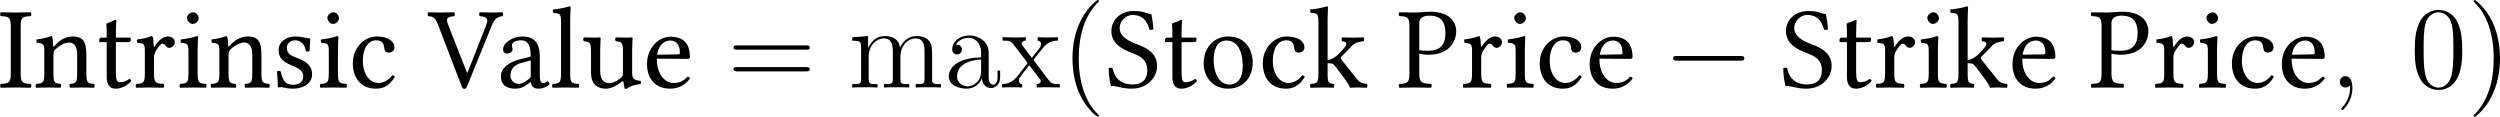
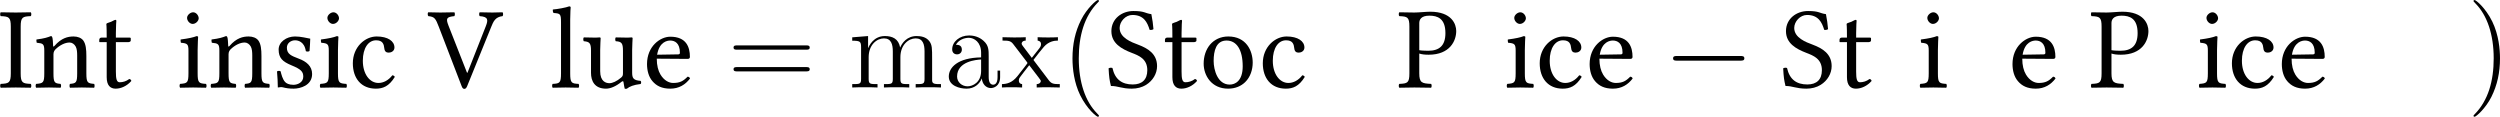
<svg xmlns="http://www.w3.org/2000/svg" xmlns:xlink="http://www.w3.org/1999/xlink" version="1.1" width="358.724pt" height="16.754pt" viewBox="147.52 263.557 358.724 16.754">
  <defs>
    <path id="g2-0" d="M7.878-2.75C8.082-2.75 8.297-2.75 8.297-2.989S8.082-3.228 7.878-3.228H1.411C1.207-3.228 .992-3.228 .992-2.989S1.207-2.75 1.411-2.75H7.878Z" />
    <path id="g20-40" d="M3.885 2.905C3.885 2.869 3.885 2.845 3.682 2.642C2.487 1.435 1.817-.538 1.817-2.977C1.817-5.296 2.379-7.293 3.766-8.703C3.885-8.811 3.885-8.835 3.885-8.871C3.885-8.942 3.826-8.966 3.778-8.966C3.622-8.966 2.642-8.106 2.056-6.934C1.447-5.727 1.172-4.447 1.172-2.977C1.172-1.913 1.339-.49 1.961 .789C2.666 2.224 3.646 3.001 3.778 3.001C3.826 3.001 3.885 2.977 3.885 2.905Z" />
    <path id="g20-41" d="M3.371-2.977C3.371-3.885 3.252-5.368 2.582-6.755C1.877-8.189 .897-8.966 .765-8.966C.717-8.966 .658-8.942 .658-8.871C.658-8.835 .658-8.811 .861-8.608C2.056-7.4 2.726-5.428 2.726-2.989C2.726-.669 2.164 1.327 .777 2.738C.658 2.845 .658 2.869 .658 2.905C.658 2.977 .717 3.001 .765 3.001C.921 3.001 1.901 2.14 2.487 .968C3.096-.251 3.371-1.542 3.371-2.977Z" />
-     <path id="g20-48" d="M5.356-3.826C5.356-4.818 5.296-5.786 4.866-6.695C4.376-7.687 3.515-7.95 2.929-7.95C2.236-7.95 1.387-7.603 .944-6.611C.61-5.858 .49-5.117 .49-3.826C.49-2.666 .574-1.793 1.004-.944C1.47-.036 2.295 .251 2.917 .251C3.957 .251 4.555-.371 4.902-1.064C5.332-1.961 5.356-3.132 5.356-3.826ZM2.917 .012C2.534 .012 1.757-.203 1.53-1.506C1.399-2.224 1.399-3.132 1.399-3.969C1.399-4.949 1.399-5.834 1.59-6.539C1.793-7.34 2.403-7.711 2.917-7.711C3.371-7.711 4.065-7.436 4.292-6.408C4.447-5.727 4.447-4.782 4.447-3.969C4.447-3.168 4.447-2.26 4.316-1.53C4.089-.215 3.335 .012 2.917 .012Z" />
    <path id="g20-61" d="M8.07-3.873C8.237-3.873 8.452-3.873 8.452-4.089C8.452-4.316 8.249-4.316 8.07-4.316H1.028C.861-4.316 .646-4.316 .646-4.101C.646-3.873 .849-3.873 1.028-3.873H8.07ZM8.07-1.65C8.237-1.65 8.452-1.65 8.452-1.865C8.452-2.092 8.249-2.092 8.07-2.092H1.028C.861-2.092 .646-2.092 .646-1.877C.646-1.65 .849-1.65 1.028-1.65H8.07Z" />
    <path id="g20-97" d="M4.615-3.192C4.615-3.838 4.615-4.316 4.089-4.782C3.67-5.165 3.132-5.332 2.606-5.332C1.626-5.332 .873-4.686 .873-3.909C.873-3.563 1.1-3.395 1.375-3.395C1.662-3.395 1.865-3.599 1.865-3.885C1.865-4.376 1.435-4.376 1.255-4.376C1.53-4.878 2.104-5.093 2.582-5.093C3.132-5.093 3.838-4.639 3.838-3.563V-3.084C1.435-3.049 .526-2.044 .526-1.124C.526-.179 1.626 .12 2.355 .12C3.144 .12 3.682-.359 3.909-.933C3.957-.371 4.328 .06 4.842 .06C5.093 .06 5.786-.108 5.786-1.064V-1.733H5.523V-1.064C5.523-.383 5.236-.287 5.069-.287C4.615-.287 4.615-.921 4.615-1.1V-3.192ZM3.838-1.686C3.838-.514 2.965-.12 2.451-.12C1.865-.12 1.375-.55 1.375-1.124C1.375-2.702 3.407-2.845 3.838-2.869V-1.686Z" />
    <path id="g20-109" d="M8.572-2.905C8.572-4.017 8.572-4.352 8.297-4.734C7.95-5.2 7.388-5.272 6.982-5.272C5.99-5.272 5.487-4.555 5.296-4.089C5.129-5.009 4.483-5.272 3.73-5.272C2.57-5.272 2.116-4.28 2.02-4.041H2.008V-5.272L.383-5.141V-4.794C1.196-4.794 1.291-4.71 1.291-4.125V-.885C1.291-.347 1.16-.347 .383-.347V0C.693-.024 1.339-.024 1.674-.024C2.02-.024 2.666-.024 2.977 0V-.347C2.212-.347 2.068-.347 2.068-.885V-3.108C2.068-4.364 2.893-5.033 3.634-5.033S4.543-4.423 4.543-3.694V-.885C4.543-.347 4.411-.347 3.634-.347V0C3.945-.024 4.591-.024 4.926-.024C5.272-.024 5.918-.024 6.229 0V-.347C5.464-.347 5.32-.347 5.32-.885V-3.108C5.32-4.364 6.145-5.033 6.886-5.033S7.795-4.423 7.795-3.694V-.885C7.795-.347 7.663-.347 6.886-.347V0C7.197-.024 7.843-.024 8.177-.024C8.524-.024 9.17-.024 9.48 0V-.347C8.883-.347 8.584-.347 8.572-.705V-2.905Z" />
    <path id="g20-120" d="M3.347-2.821C3.694-3.276 4.196-3.921 4.423-4.172C4.914-4.722 5.475-4.806 5.858-4.806V-5.153C5.344-5.129 5.32-5.129 4.854-5.129C4.4-5.129 4.376-5.129 3.778-5.153V-4.806C3.933-4.782 4.125-4.71 4.125-4.435C4.125-4.232 4.017-4.101 3.945-4.005L3.18-3.037L2.248-4.268C2.212-4.316 2.14-4.423 2.14-4.507C2.14-4.579 2.2-4.794 2.558-4.806V-5.153C2.26-5.129 1.65-5.129 1.327-5.129C.933-5.129 .909-5.129 .179-5.153V-4.806C.789-4.806 1.016-4.782 1.267-4.459L2.666-2.63C2.69-2.606 2.738-2.534 2.738-2.499S1.805-1.291 1.686-1.136C1.16-.49 .634-.359 .12-.347V0C.574-.024 .598-.024 1.112-.024C1.566-.024 1.59-.024 2.188 0V-.347C1.901-.383 1.853-.562 1.853-.729C1.853-.921 1.937-1.016 2.056-1.172C2.236-1.423 2.63-1.913 2.917-2.283L3.897-1.004C4.101-.741 4.101-.717 4.101-.646C4.101-.55 4.005-.359 3.682-.347V0C3.993-.024 4.579-.024 4.914-.024C5.308-.024 5.332-.024 6.049 0V-.347C5.416-.347 5.2-.371 4.914-.753L3.347-2.821Z" />
    <use id="g19-73" xlink:href="#g17-73" transform="scale(1.096)" />
    <use id="g19-80" xlink:href="#g17-80" transform="scale(1.096)" />
    <use id="g19-83" xlink:href="#g17-83" transform="scale(1.096)" />
    <use id="g19-86" xlink:href="#g17-86" transform="scale(1.096)" />
    <use id="g19-97" xlink:href="#g17-97" transform="scale(1.096)" />
    <use id="g19-99" xlink:href="#g17-99" transform="scale(1.096)" />
    <use id="g19-101" xlink:href="#g17-101" transform="scale(1.096)" />
    <use id="g19-105" xlink:href="#g17-105" transform="scale(1.096)" />
    <use id="g19-107" xlink:href="#g17-107" transform="scale(1.096)" />
    <use id="g19-108" xlink:href="#g17-108" transform="scale(1.096)" />
    <use id="g19-110" xlink:href="#g17-110" transform="scale(1.096)" />
    <use id="g19-111" xlink:href="#g17-111" transform="scale(1.096)" />
    <use id="g19-114" xlink:href="#g17-114" transform="scale(1.096)" />
    <use id="g19-115" xlink:href="#g17-115" transform="scale(1.096)" />
    <use id="g19-116" xlink:href="#g17-116" transform="scale(1.096)" />
    <use id="g19-117" xlink:href="#g17-117" transform="scale(1.096)" />
-     <path id="g4-59" d="M2.331 .048C2.331-.646 2.104-1.16 1.614-1.16C1.231-1.16 1.04-.849 1.04-.586S1.219 0 1.626 0C1.781 0 1.913-.048 2.02-.155C2.044-.179 2.056-.179 2.068-.179C2.092-.179 2.092-.012 2.092 .048C2.092 .442 2.02 1.219 1.327 1.997C1.196 2.14 1.196 2.164 1.196 2.188C1.196 2.248 1.255 2.307 1.315 2.307C1.411 2.307 2.331 1.423 2.331 .048Z" />
    <path id="g17-73" d="M2.076-1.326V-5.684C2.076-6.586 2.261-6.641 3.021-6.673C3.087-6.738 3.087-6.967 3.021-7.032C2.543-7.021 2.032-7.01 1.609-7.01C1.25-7.01 .717-7.021 .206-7.032C.141-6.967 .141-6.738 .206-6.673C.967-6.641 1.152-6.586 1.152-5.684V-1.326C1.152-.424 .967-.37 .206-.337C.141-.272 .141-.043 .206 .022C.696 .011 1.228 0 1.619 0S2.532 .011 3.021 .022C3.087-.043 3.087-.272 3.021-.337C2.261-.37 2.076-.424 2.076-1.326Z" />
    <path id="g17-80" d="M1.13-5.684V-1.326C1.13-.424 .946-.37 .185-.337C.12-.272 .12-.043 .185 .022C.674 .011 1.206 0 1.598 0C1.978 0 2.619 .011 3.163 .022C3.228-.043 3.228-.272 3.163-.337C2.315-.38 2.054-.424 2.054-1.326V-3.174C2.293-3.097 2.554-3.065 2.934-3.065C4.912-3.065 5.51-4.358 5.51-5.282C5.51-5.923 5.086-7.086 3.076-7.086C2.663-7.086 2.022-7.01 1.587-7.01C1.185-7.01 .619-7.021 .185-7.032C.12-6.967 .12-6.738 .185-6.673C.946-6.641 1.13-6.586 1.13-5.684ZM2.054-6.021C2.054-6.336 2.217-6.717 3-6.717C3.75-6.717 4.499-6.467 4.499-5.086C4.499-3.913 3.934-3.434 2.88-3.434C2.608-3.434 2.174-3.456 2.054-3.489V-6.021Z" />
    <path id="g17-83" d="M4.293-6.858C3.663-6.945 3.684-7.151 2.619-7.151C1.522-7.151 .554-6.423 .554-5.271C.554-4.13 1.5-3.608 2.456-3.239C3.108-2.989 3.913-2.684 3.913-1.619C3.913-.739 3.424-.283 2.554-.283C1.543-.283 .891-.75 .652-1.826C.511-1.869 .402-1.848 .293-1.793C.337-.956 .38-.674 .511-.141C1.196-.141 1.5 .109 2.467 .109C2.956 .109 3.424-.011 3.804-.25C4.434-.641 4.826-1.304 4.826-2C4.826-3.152 3.956-3.663 3.065-4C2.413-4.239 1.326-4.652 1.326-5.565C1.326-6.173 1.88-6.782 2.521-6.782C3.576-6.782 3.913-6.108 4.13-5.391C4.25-5.369 4.391-5.38 4.489-5.456C4.445-5.978 4.402-6.282 4.293-6.858Z" />
    <path id="g17-86" d="M4.869-6.673C5.673-6.619 5.673-6.325 5.445-5.738L3.728-1.38H3.684L1.945-5.804C1.695-6.456 1.761-6.597 2.5-6.673C2.565-6.738 2.565-6.967 2.5-7.032C2.065-7.021 1.576-7.01 1.185-7.01S.413-7.021 .054-7.032C-.011-6.967 0-6.738 .065-6.673C.663-6.619 .75-6.434 1.043-5.684L3.184-.12C3.25 .054 3.326 .13 3.434 .13C3.554 .13 3.63 .033 3.695-.12L5.945-5.662C6.151-6.173 6.325-6.597 7.01-6.673C7.075-6.738 7.075-6.967 7.01-7.032C6.684-7.021 6.304-7.01 6.054-7.01S5.315-7.021 4.869-7.032C4.804-6.967 4.804-6.738 4.869-6.673Z" />
-     <path id="g17-97" d="M3.184-.522C3.25-.185 3.369 .109 3.913 .109C4.326 .109 4.717-.076 4.945-.293C4.923-.424 4.88-.522 4.76-.587C4.684-.522 4.499-.413 4.358-.413C4.043-.413 4.032-.837 4.032-1.337V-2.934C4.032-4.478 3.184-4.771 2.391-4.771C1.5-4.771 .598-4.184 .598-3.565C.598-3.304 .728-3.174 .978-3.174C1.293-3.174 1.489-3.402 1.489-3.543C1.489-3.619 1.478-3.695 1.456-3.739C1.445-3.771 1.435-3.837 1.435-3.956C1.435-4.293 1.891-4.413 2.304-4.413C2.674-4.413 3.184-4.228 3.184-3C3.184-2.924 3.152-2.88 3.119-2.869L2.185-2.641C1.141-2.38 .391-1.804 .391-1.065C.391-.174 1 .109 1.761 .109C2.141 .109 2.467 .022 2.945-.348L3.163-.522H3.184ZM3.184-2.532V-1.098C3.184-.956 3.119-.88 3.032-.815C2.75-.587 2.38-.337 2.076-.337C1.532-.337 1.293-.772 1.293-1.109C1.293-1.598 1.522-2.098 2.326-2.304L3.184-2.532Z" />
    <path id="g17-99" d="M4.326-.989C4.282-1.087 4.195-1.13 4.097-1.141C3.728-.663 3.26-.424 2.793-.424C2-.424 1.337-1.228 1.337-2.5C1.337-3.695 1.858-4.413 2.576-4.413C3.217-4.413 3.304-4.032 3.347-3.652C3.38-3.358 3.532-3.26 3.76-3.26S4.293-3.402 4.293-3.739C4.293-4.336 3.673-4.771 2.63-4.771C1.554-4.771 .402-3.804 .402-2.261C.402-.859 1.185 .109 2.554 .109C3.206 .109 3.782-.098 4.326-.989Z" />
    <path id="g17-101" d="M4.195-1.011C3.793-.598 3.478-.424 2.848-.424C2.456-.424 2-.652 1.663-1.206C1.445-1.565 1.315-2.065 1.315-2.695L4.206-2.674C4.336-2.674 4.413-2.739 4.413-2.858C4.413-3.771 4.086-4.749 2.576-4.749C1.63-4.749 .402-3.847 .402-2.195C.402-1.587 .554-1 .913-.587C1.282-.152 1.793 .109 2.576 .109C3.402 .109 3.989-.272 4.423-.837C4.391-.946 4.326-1 4.195-1.011ZM1.348-3.065C1.554-4.293 2.315-4.391 2.576-4.391C2.989-4.391 3.478-4.163 3.478-3.25C3.478-3.152 3.434-3.097 3.315-3.097L1.348-3.065Z" />
    <path id="g17-105" d="M1.967-1.326V-3.489C1.967-4.032 2.011-4.728 2.011-4.728C2.011-4.771 1.956-4.804 1.869-4.804C1.565-4.684 1.13-4.586 .38-4.489C.359-4.423 .38-4.25 .402-4.184C1-4.13 1.109-4.065 1.109-3.445V-1.326C1.109-.424 .989-.391 .326-.337C.261-.272 .261-.043 .326 .022C.685 .011 1.109 0 1.543 0S2.391 .011 2.75 .022C2.815-.043 2.815-.272 2.75-.337C2.087-.38 1.967-.424 1.967-1.326ZM.978-6.51C.978-6.228 1.239-5.945 1.5-5.945C1.804-5.945 2.065-6.238 2.065-6.467C2.065-6.727 1.837-7.032 1.543-7.032C1.282-7.032 .978-6.771 .978-6.51Z" />
-     <path id="g17-107" d="M.935-1.326C.935-.424 .815-.38 .206-.337C.141-.272 .141-.043 .206 .022C.565 .011 .935 0 1.369 0C1.75 0 2.108 .011 2.358 .022C2.424-.043 2.424-.272 2.358-.337C1.913-.38 1.793-.424 1.793-1.326V-2.271C2-2.261 2.152-2.25 2.261-2.217C2.38-2.13 2.478-2.032 2.608-1.858L3.402-.793C3.717-.37 3.847-.163 3.858-.033C3.858 0 3.869 .022 3.902 .022C4.119 .011 4.358 0 4.576 0C4.912 0 5.249 .011 5.467 .022C5.532-.043 5.532-.272 5.467-.337C5.097-.38 4.826-.424 4.532-.793L3.097-2.598C3.054-2.652 3.021-2.695 3.021-2.75C3.021-2.793 3.021-2.815 3.065-2.858L4.021-3.847C4.347-4.195 4.728-4.282 5.162-4.326C5.228-4.391 5.228-4.619 5.162-4.684C4.912-4.673 4.608-4.663 4.217-4.663C3.804-4.663 3.402-4.673 3.152-4.684C3.087-4.619 3.087-4.391 3.152-4.326C3.76-4.282 3.5-3.902 3.402-3.771C3.152-3.456 2.815-3.087 2.532-2.88C2.293-2.706 2-2.576 1.793-2.543V-6.336C1.793-7.043 1.837-7.477 1.837-7.477C1.837-7.553 1.793-7.586 1.695-7.586C1.424-7.477 .609-7.325 .174-7.293C.152-7.206 .174-7.032 .239-6.967C.272-6.967 .304-6.967 .337-6.967C.815-6.934 .935-6.934 .935-6.075V-1.326Z" />
    <path id="g17-108" d="M1.032-1.326C1.032-.424 .913-.37 .25-.337C.185-.272 .185-.043 .25 .022C.63 .011 1.032 0 1.467 0S2.315 .011 2.674 .022C2.739-.043 2.739-.272 2.674-.337C2.011-.37 1.891-.424 1.891-1.326V-6.336C1.891-7.043 1.935-7.477 1.935-7.477C1.935-7.553 1.891-7.586 1.793-7.586C1.522-7.477 .706-7.325 .272-7.293C.25-7.206 .272-7.032 .337-6.967C.967-6.923 1.032-6.891 1.032-6.075V-1.326Z" />
    <path id="g17-110" d="M2-3.891C1.935-3.815 1.869-3.793 1.869-3.891C1.858-4.184 1.837-4.608 1.782-4.717C1.761-4.771 1.739-4.804 1.652-4.804C1.348-4.684 1.065-4.586 .315-4.489C.293-4.423 .315-4.25 .337-4.184C.924-4.13 1.043-4.076 1.043-3.445V-1.326C1.043-.435 .935-.391 .283-.337C.217-.272 .217-.043 .283 .022C.609 .011 1.043 0 1.478 0S2.239 .011 2.565 .022C2.63-.043 2.63-.272 2.565-.337C2.011-.391 1.902-.435 1.902-1.326V-3.108C1.902-3.337 2-3.467 2.087-3.565C2.5-3.967 2.989-4.206 3.413-4.206C3.63-4.206 3.858-4.065 3.989-3.815C4.097-3.597 4.119-3.304 4.119-2.978V-1.326C4.119-.435 4.01-.391 3.445-.337C3.391-.272 3.391-.043 3.445 .022C3.771 .011 4.119 0 4.554 0S5.38 .011 5.706 .022C5.76-.043 5.76-.272 5.706-.337C5.097-.391 4.978-.435 4.978-1.326V-2.945C4.978-3.543 4.934-4.065 4.684-4.402C4.499-4.641 4.163-4.771 3.782-4.771C3.25-4.771 2.641-4.63 2-3.891Z" />
    <path id="g17-111" d="M.446-2.228C.446-1.119 1.185 .109 2.728 .109C3.424 .109 3.956-.141 4.326-.5C4.815-.978 5.032-1.663 5.032-2.326C5.032-3.456 4.413-4.771 2.75-4.771C2.032-4.771 1.445-4.478 1.043-4.01C.652-3.543 .446-2.913 .446-2.228ZM2.587-4.391C3.521-4.391 4.097-3.543 4.097-1.978C4.097-.609 3.391-.272 2.88-.272C1.75-.272 1.38-1.641 1.38-2.478C1.38-3.424 1.609-4.391 2.587-4.391Z" />
-     <path id="g17-114" d="M1.913-3.891C1.891-4.326 1.88-4.608 1.826-4.717C1.804-4.771 1.782-4.804 1.695-4.804C1.391-4.684 1.109-4.586 .359-4.489C.337-4.423 .359-4.25 .38-4.184C.967-4.13 1.087-4.076 1.087-3.445V-1.326C1.087-.424 .956-.38 .283-.337C.217-.272 .217-.043 .283 .022C.663 .011 1.087 0 1.522 0S2.456 .011 2.837 .022C2.902-.043 2.902-.272 2.837-.337C2.076-.391 1.945-.424 1.945-1.326V-2.837C1.945-3.119 2.076-3.369 2.206-3.565C2.326-3.739 2.576-4.097 2.706-4.097C2.804-4.097 2.902-4.076 2.989-3.956C3.065-3.847 3.195-3.706 3.38-3.706C3.641-3.706 3.891-3.978 3.891-4.25C3.891-4.456 3.695-4.771 3.239-4.771C2.728-4.771 2.282-4.293 2.032-3.869C1.967-3.75 1.913-3.837 1.913-3.891Z" />
    <path id="g17-115" d="M.522-1.5C.565-.967 .598-.456 .598 0C.706-.022 .815-.033 .869-.033C.946-.033 1.011-.033 1.087-.011C1.38 .065 1.674 .109 2.076 .109C2.684 .109 3.804-.185 3.804-1.261C3.804-2 3.271-2.435 2.532-2.706C1.88-2.956 1.445-3.119 1.445-3.717C1.445-4.163 1.837-4.413 2.206-4.413C2.445-4.413 3.076-4.326 3.217-3.402C3.282-3.337 3.5-3.347 3.565-3.413C3.597-3.804 3.619-4.206 3.63-4.565C3.293-4.619 2.771-4.771 2.206-4.771C1.402-4.771 .674-4.25 .674-3.554C.674-2.761 1.032-2.424 1.869-2.076C2.771-1.706 2.978-1.478 2.978-1.011C2.978-.478 2.456-.25 2.054-.25C1.63-.25 1.391-.391 1.282-.511C1.043-.761 .924-1.239 .859-1.511C.793-1.576 .587-1.565 .522-1.5Z" />
    <path id="g17-116" d="M.467-4.663C.315-4.663 .272-4.532 .272-4.445V-4.304C.272-4.25 .283-4.239 .326-4.239H.967V-.967C.967-.196 1.304 .109 1.804 .109S2.848-.13 3.271-.609C3.25-.717 3.184-.783 3.076-.793C2.793-.576 2.467-.489 2.185-.489C1.891-.489 1.826-.815 1.826-1.489V-4.239H2.956C3.065-4.239 3.217-4.282 3.217-4.38V-4.597C3.217-4.641 3.184-4.663 3.13-4.663H1.826V-5.086C1.826-5.793 1.869-6.228 1.869-6.228C1.869-6.293 1.837-6.325 1.782-6.325C1.739-6.325 1.641-6.282 1.543-6.228C1.424-6.162 1.315-6.108 1.174-6.075C1.043-6.032 .935-5.999 .935-5.923C.935-5.793 .967-5.869 .967-4.663H.467Z" />
    <path id="g17-117" d="M2.358 .109C2.782 .109 3.293-.109 3.826-.543C3.88-.587 3.978-.609 3.989-.533C4.021-.261 4.108 .109 4.108 .109C4.195 .141 4.25 .13 4.315 .109C4.554-.087 4.934-.25 5.597-.326C5.662-.391 5.662-.554 5.597-.619C4.902-.674 4.804-.88 4.804-1.413V-3.5C4.804-3.826 4.847-4.619 4.847-4.619C4.847-4.652 4.815-4.684 4.76-4.684C4.706-4.673 4.543-4.663 4.38-4.663C4.032-4.663 3.641-4.673 3.271-4.684C3.206-4.619 3.206-4.391 3.271-4.326C3.804-4.293 3.945-4.163 3.945-3.445V-1.348C3.945-1.141 3.923-1.054 3.771-.924C3.369-.576 2.956-.402 2.684-.402C2.358-.402 1.815-.554 1.815-1.522V-3.5C1.815-3.826 1.858-4.619 1.858-4.619C1.858-4.652 1.826-4.684 1.772-4.684C1.717-4.673 1.554-4.663 1.391-4.663C1.043-4.663 .652-4.673 .283-4.684C.217-4.619 .217-4.391 .283-4.326C.804-4.282 .956-4.163 .956-3.456V-1.369C.956-.619 1.282 .109 2.358 .109Z" />
  </defs>
  <g id="page1" transform="matrix(1.4 0 0 1.4 0 0)">
    <use x="105.216" y="197.222" xlink:href="#g19-73" />
    <use x="108.767" y="197.222" xlink:href="#g19-110" />
    <use x="115.247" y="197.222" xlink:href="#g19-116" />
    <use x="119.025" y="197.222" xlink:href="#g19-114" />
    <use x="123.472" y="197.222" xlink:href="#g19-105" />
    <use x="126.712" y="197.222" xlink:href="#g19-110" />
    <use x="133.191" y="197.222" xlink:href="#g19-115" />
    <use x="137.854" y="197.222" xlink:href="#g19-105" />
    <use x="141.094" y="197.222" xlink:href="#g19-99" />
    <use x="149.199" y="197.222" xlink:href="#g19-86" />
    <use x="156.277" y="197.222" xlink:href="#g19-97" />
    <use x="161.74" y="197.222" xlink:href="#g19-108" />
    <use x="164.897" y="197.222" xlink:href="#g19-117" />
    <use x="171.245" y="197.222" xlink:href="#g19-101" />
    <use x="179.909" y="197.222" xlink:href="#g20-61" />
    <use x="192.335" y="197.222" xlink:href="#g20-109" />
    <use x="202.09" y="197.222" xlink:href="#g20-97" />
    <use x="207.943" y="197.222" xlink:href="#g20-120" />
    <use x="214.121" y="197.222" xlink:href="#g20-40" />
    <use x="218.673" y="197.222" xlink:href="#g19-83" />
    <use x="224.472" y="197.222" xlink:href="#g19-116" />
    <use x="228.249" y="197.222" xlink:href="#g19-111" />
    <use x="234.359" y="197.222" xlink:href="#g19-99" />
    <use x="239.475" y="197.222" xlink:href="#g19-107" />
    <use x="248.585" y="197.222" xlink:href="#g19-80" />
    <use x="255.053" y="197.222" xlink:href="#g19-114" />
    <use x="259.5" y="197.222" xlink:href="#g19-105" />
    <use x="262.74" y="197.222" xlink:href="#g19-99" />
    <use x="267.857" y="197.222" xlink:href="#g19-101" />
    <use x="275.858" y="197.222" xlink:href="#g2-0" />
    <use x="287.813" y="197.222" xlink:href="#g19-83" />
    <use x="293.611" y="197.222" xlink:href="#g19-116" />
    <use x="297.389" y="197.222" xlink:href="#g19-114" />
    <use x="301.836" y="197.222" xlink:href="#g19-105" />
    <use x="305.076" y="197.222" xlink:href="#g19-107" />
    <use x="311.197" y="197.222" xlink:href="#g19-101" />
    <use x="319.53" y="197.222" xlink:href="#g19-80" />
    <use x="325.998" y="197.222" xlink:href="#g19-114" />
    <use x="330.445" y="197.222" xlink:href="#g19-105" />
    <use x="333.685" y="197.222" xlink:href="#g19-99" />
    <use x="338.801" y="197.222" xlink:href="#g19-101" />
    <use x="344.145" y="197.222" xlink:href="#g4-59" />
    <use x="352.378" y="197.222" xlink:href="#g20-48" />
    <use x="358.231" y="197.222" xlink:href="#g20-41" />
  </g>
</svg>